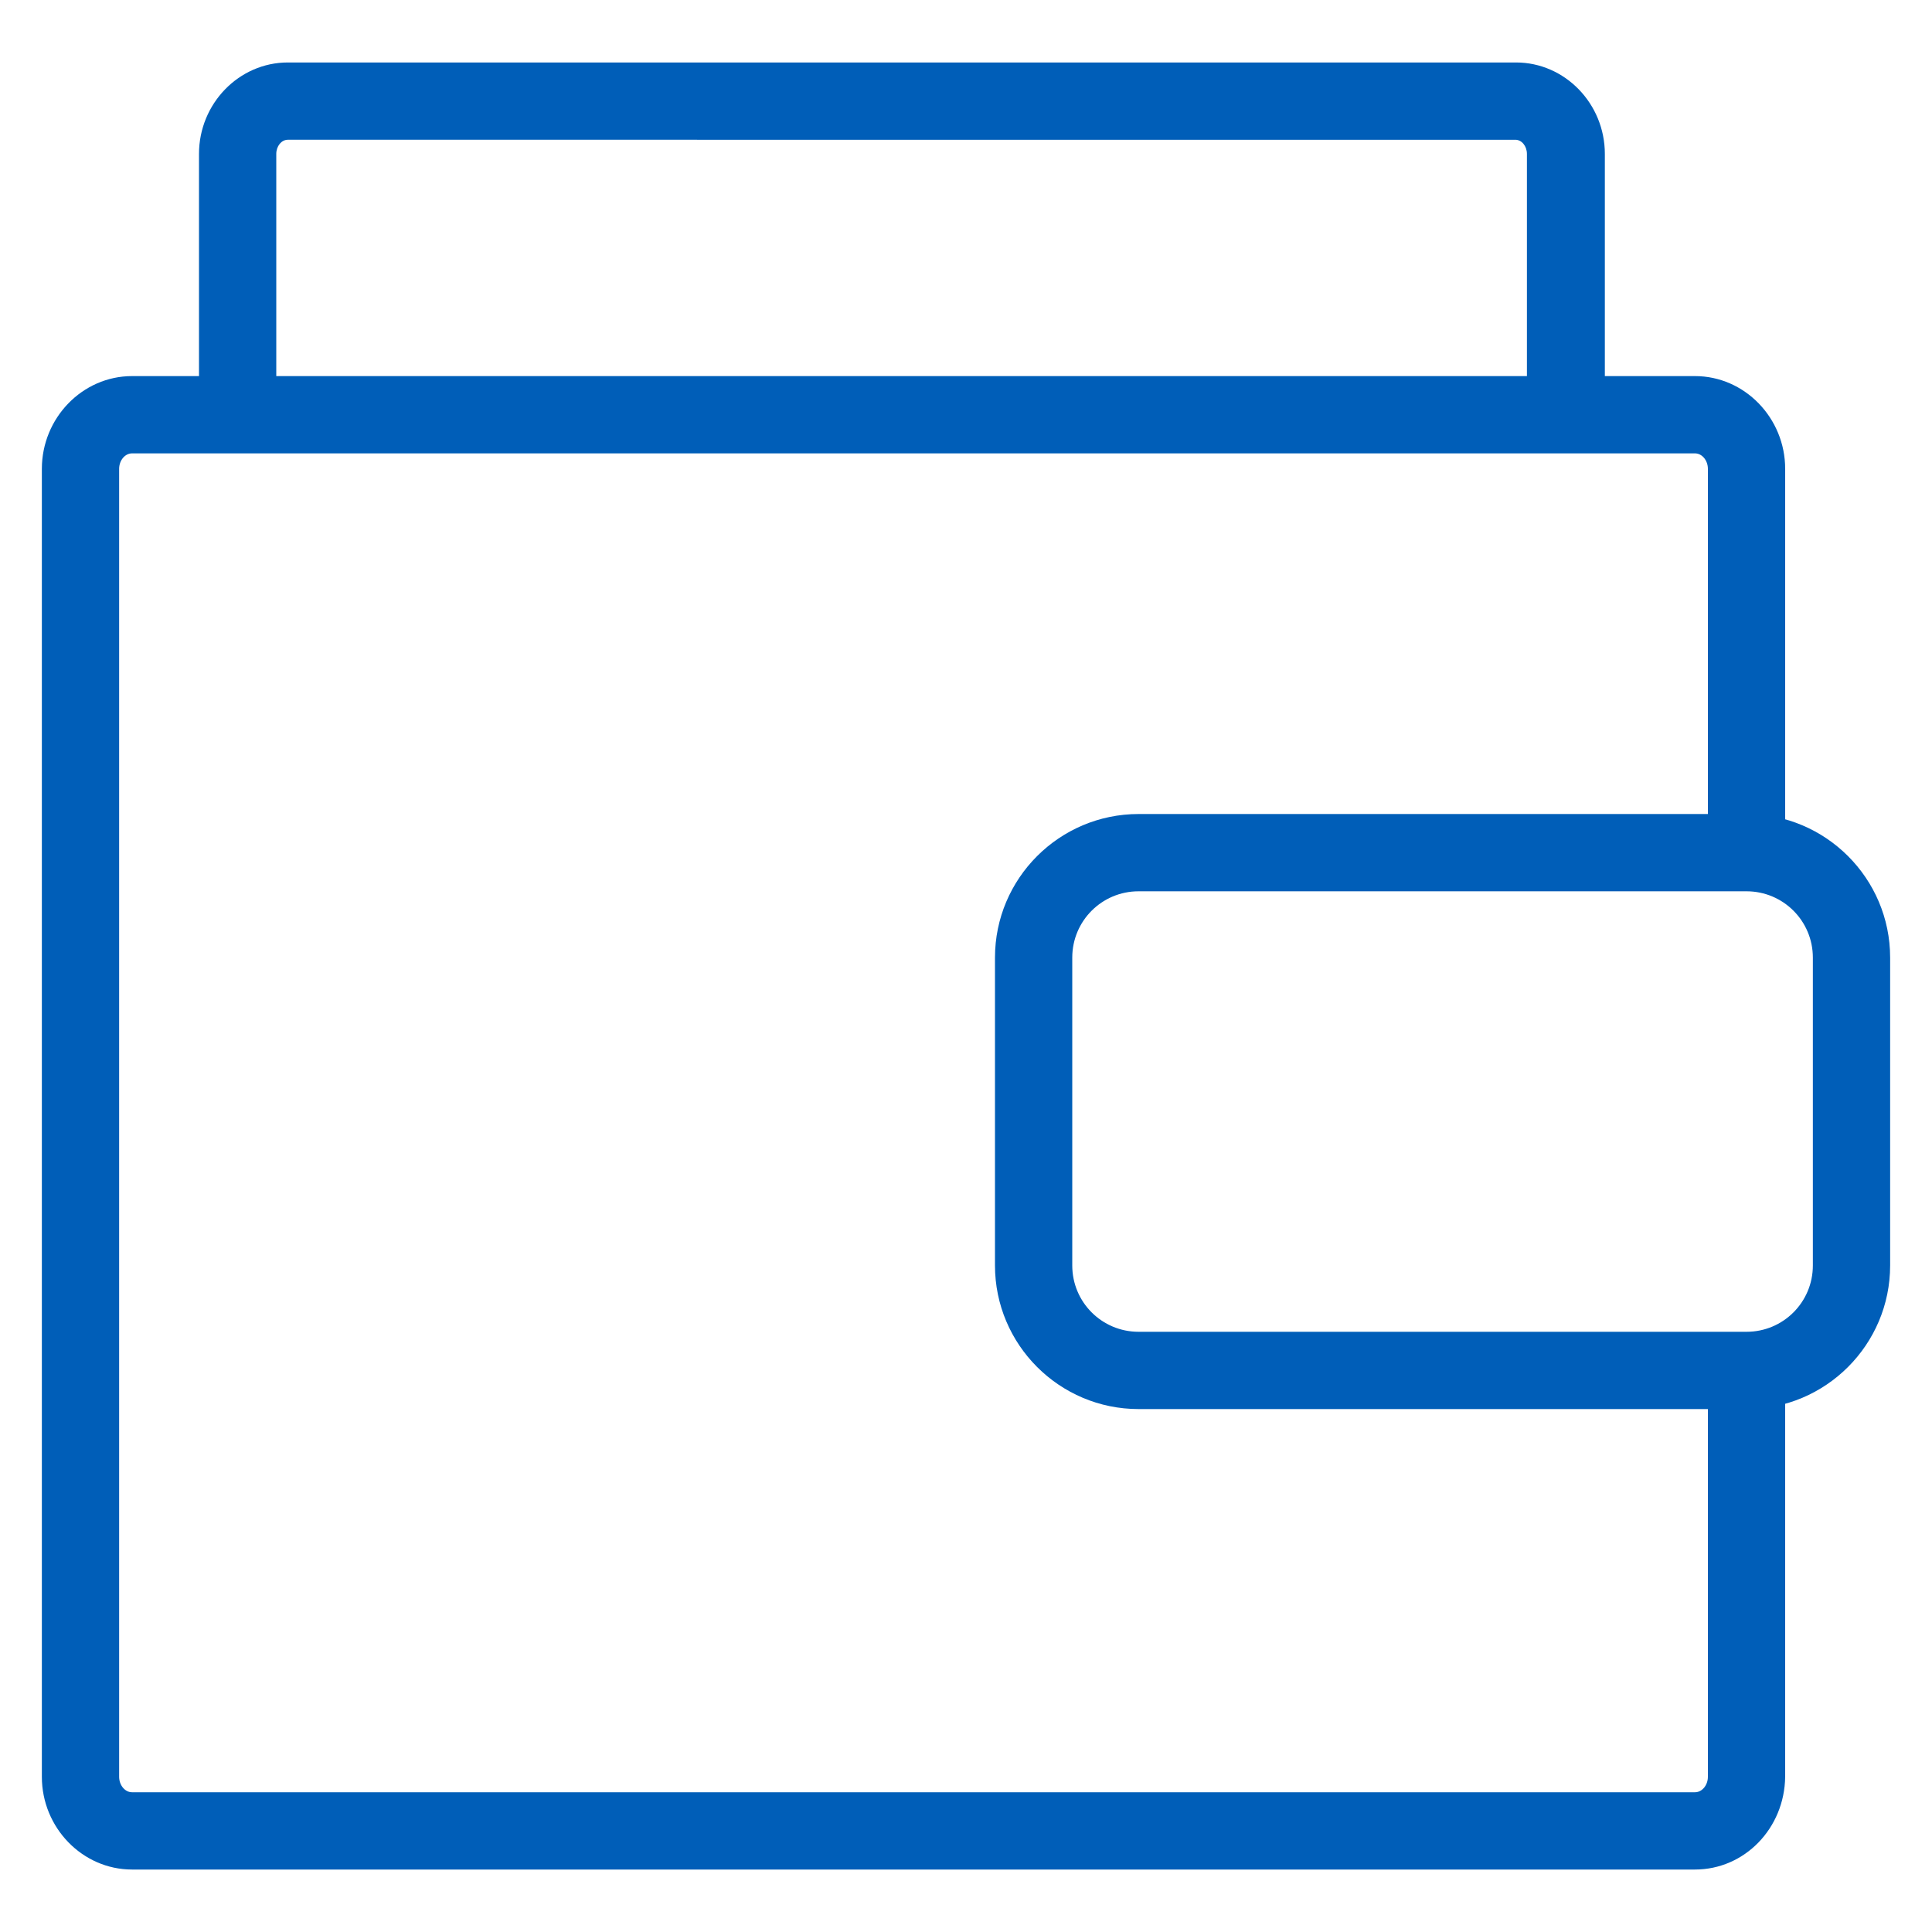
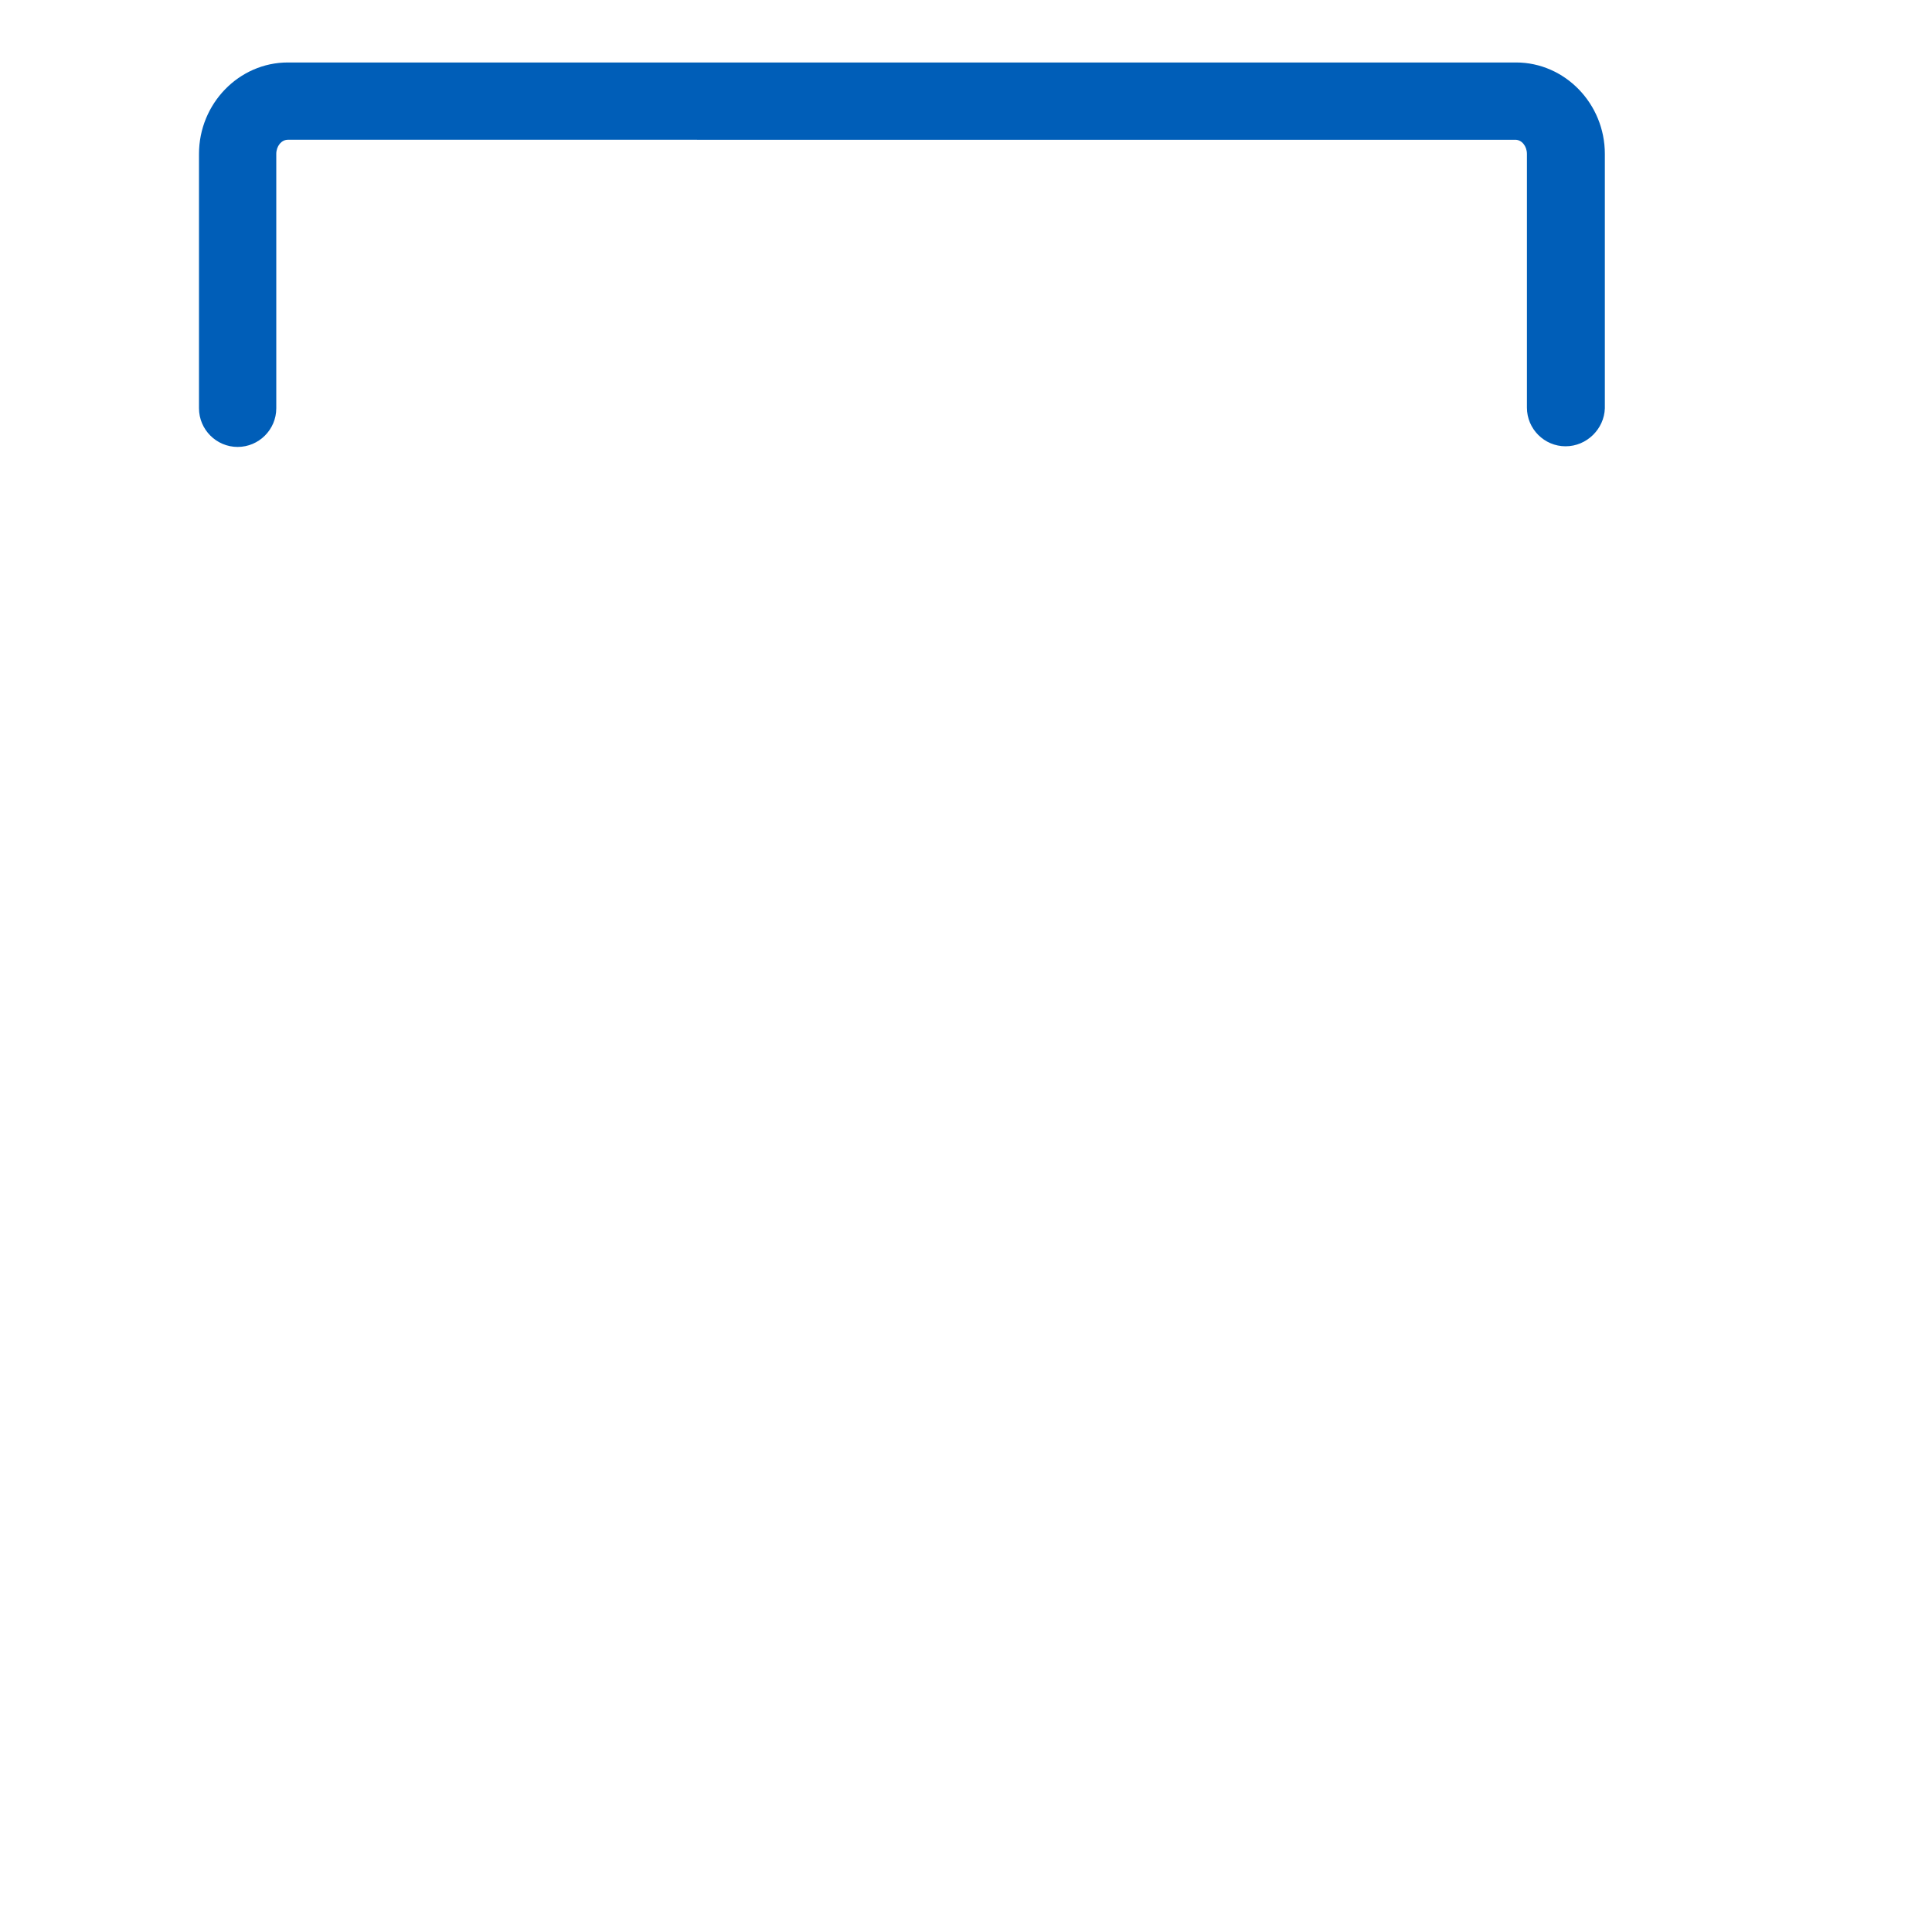
<svg xmlns="http://www.w3.org/2000/svg" version="1.1" id="Layer_1" x="0px" y="0px" viewBox="0 0 30 30" style="enable-background:new 0 0 30 30;" xml:space="preserve">
  <style type="text/css">
	.st0{fill:none;stroke:#005EB8;stroke-width:1.2;stroke-miterlimit:10;}
	.st1{fill:none;stroke:#005EB8;stroke-width:1.2;stroke-linecap:round;stroke-linejoin:round;stroke-miterlimit:10;}
	
		.st2{fill-rule:evenodd;clip-rule:evenodd;fill:none;stroke:#005EB8;stroke-width:1.2;stroke-linecap:round;stroke-linejoin:round;stroke-miterlimit:10;}
	.st3{fill-rule:evenodd;clip-rule:evenodd;fill:#005EB8;}
	.st4{fill:none;stroke:#005EB8;stroke-width:1.2;stroke-linejoin:round;stroke-miterlimit:10;}
	.st5{fill:#005EB8;}
</style>
  <g>
    <g>
-       <path class="st5" d="M26.32,29.03H2.05c-0.77,0-1.4-0.65-1.4-1.44V7.28c0-0.79,0.63-1.44,1.4-1.44h24.27c0.77,0,1.4,0.65,1.4,1.44    v5.92c0,0.33-0.27,0.6-0.6,0.6s-0.6-0.27-0.6-0.6V7.28c0-0.13-0.09-0.24-0.2-0.24H2.05c-0.11,0-0.2,0.11-0.2,0.24v20.31    c0,0.13,0.09,0.24,0.2,0.24h24.27c0.11,0,0.2-0.11,0.2-0.24v-6.14c0-0.33,0.27-0.6,0.6-0.6s0.6,0.27,0.6,0.6v6.14    C27.71,28.39,27.09,29.03,26.32,29.03z" />
      <path class="st5" d="M24.31,6.93c-0.33,0-0.6-0.27-0.6-0.6V2.39c0-0.12-0.08-0.22-0.18-0.22H4.47c-0.1,0-0.18,0.1-0.18,0.22v3.95    c0,0.33-0.27,0.6-0.6,0.6s-0.6-0.27-0.6-0.6V2.39c0-0.78,0.62-1.42,1.38-1.42h19.07c0.76,0,1.38,0.64,1.38,1.42v3.95    C24.91,6.66,24.64,6.93,24.31,6.93z" />
    </g>
-     <path class="st5" d="M27.12,21.88h-9.44c-1.23,0-2.23-1-2.23-2.23v-4.78c0-1.23,1-2.23,2.23-2.23h9.44c1.23,0,2.23,1,2.23,2.23   v4.78C29.35,20.88,28.35,21.88,27.12,21.88z M17.68,13.84c-0.57,0-1.03,0.46-1.03,1.03v4.78c0,0.57,0.46,1.03,1.03,1.03h9.44   c0.57,0,1.03-0.46,1.03-1.03v-4.78c0-0.57-0.46-1.03-1.03-1.03H17.68z" />
  </g>
</svg>